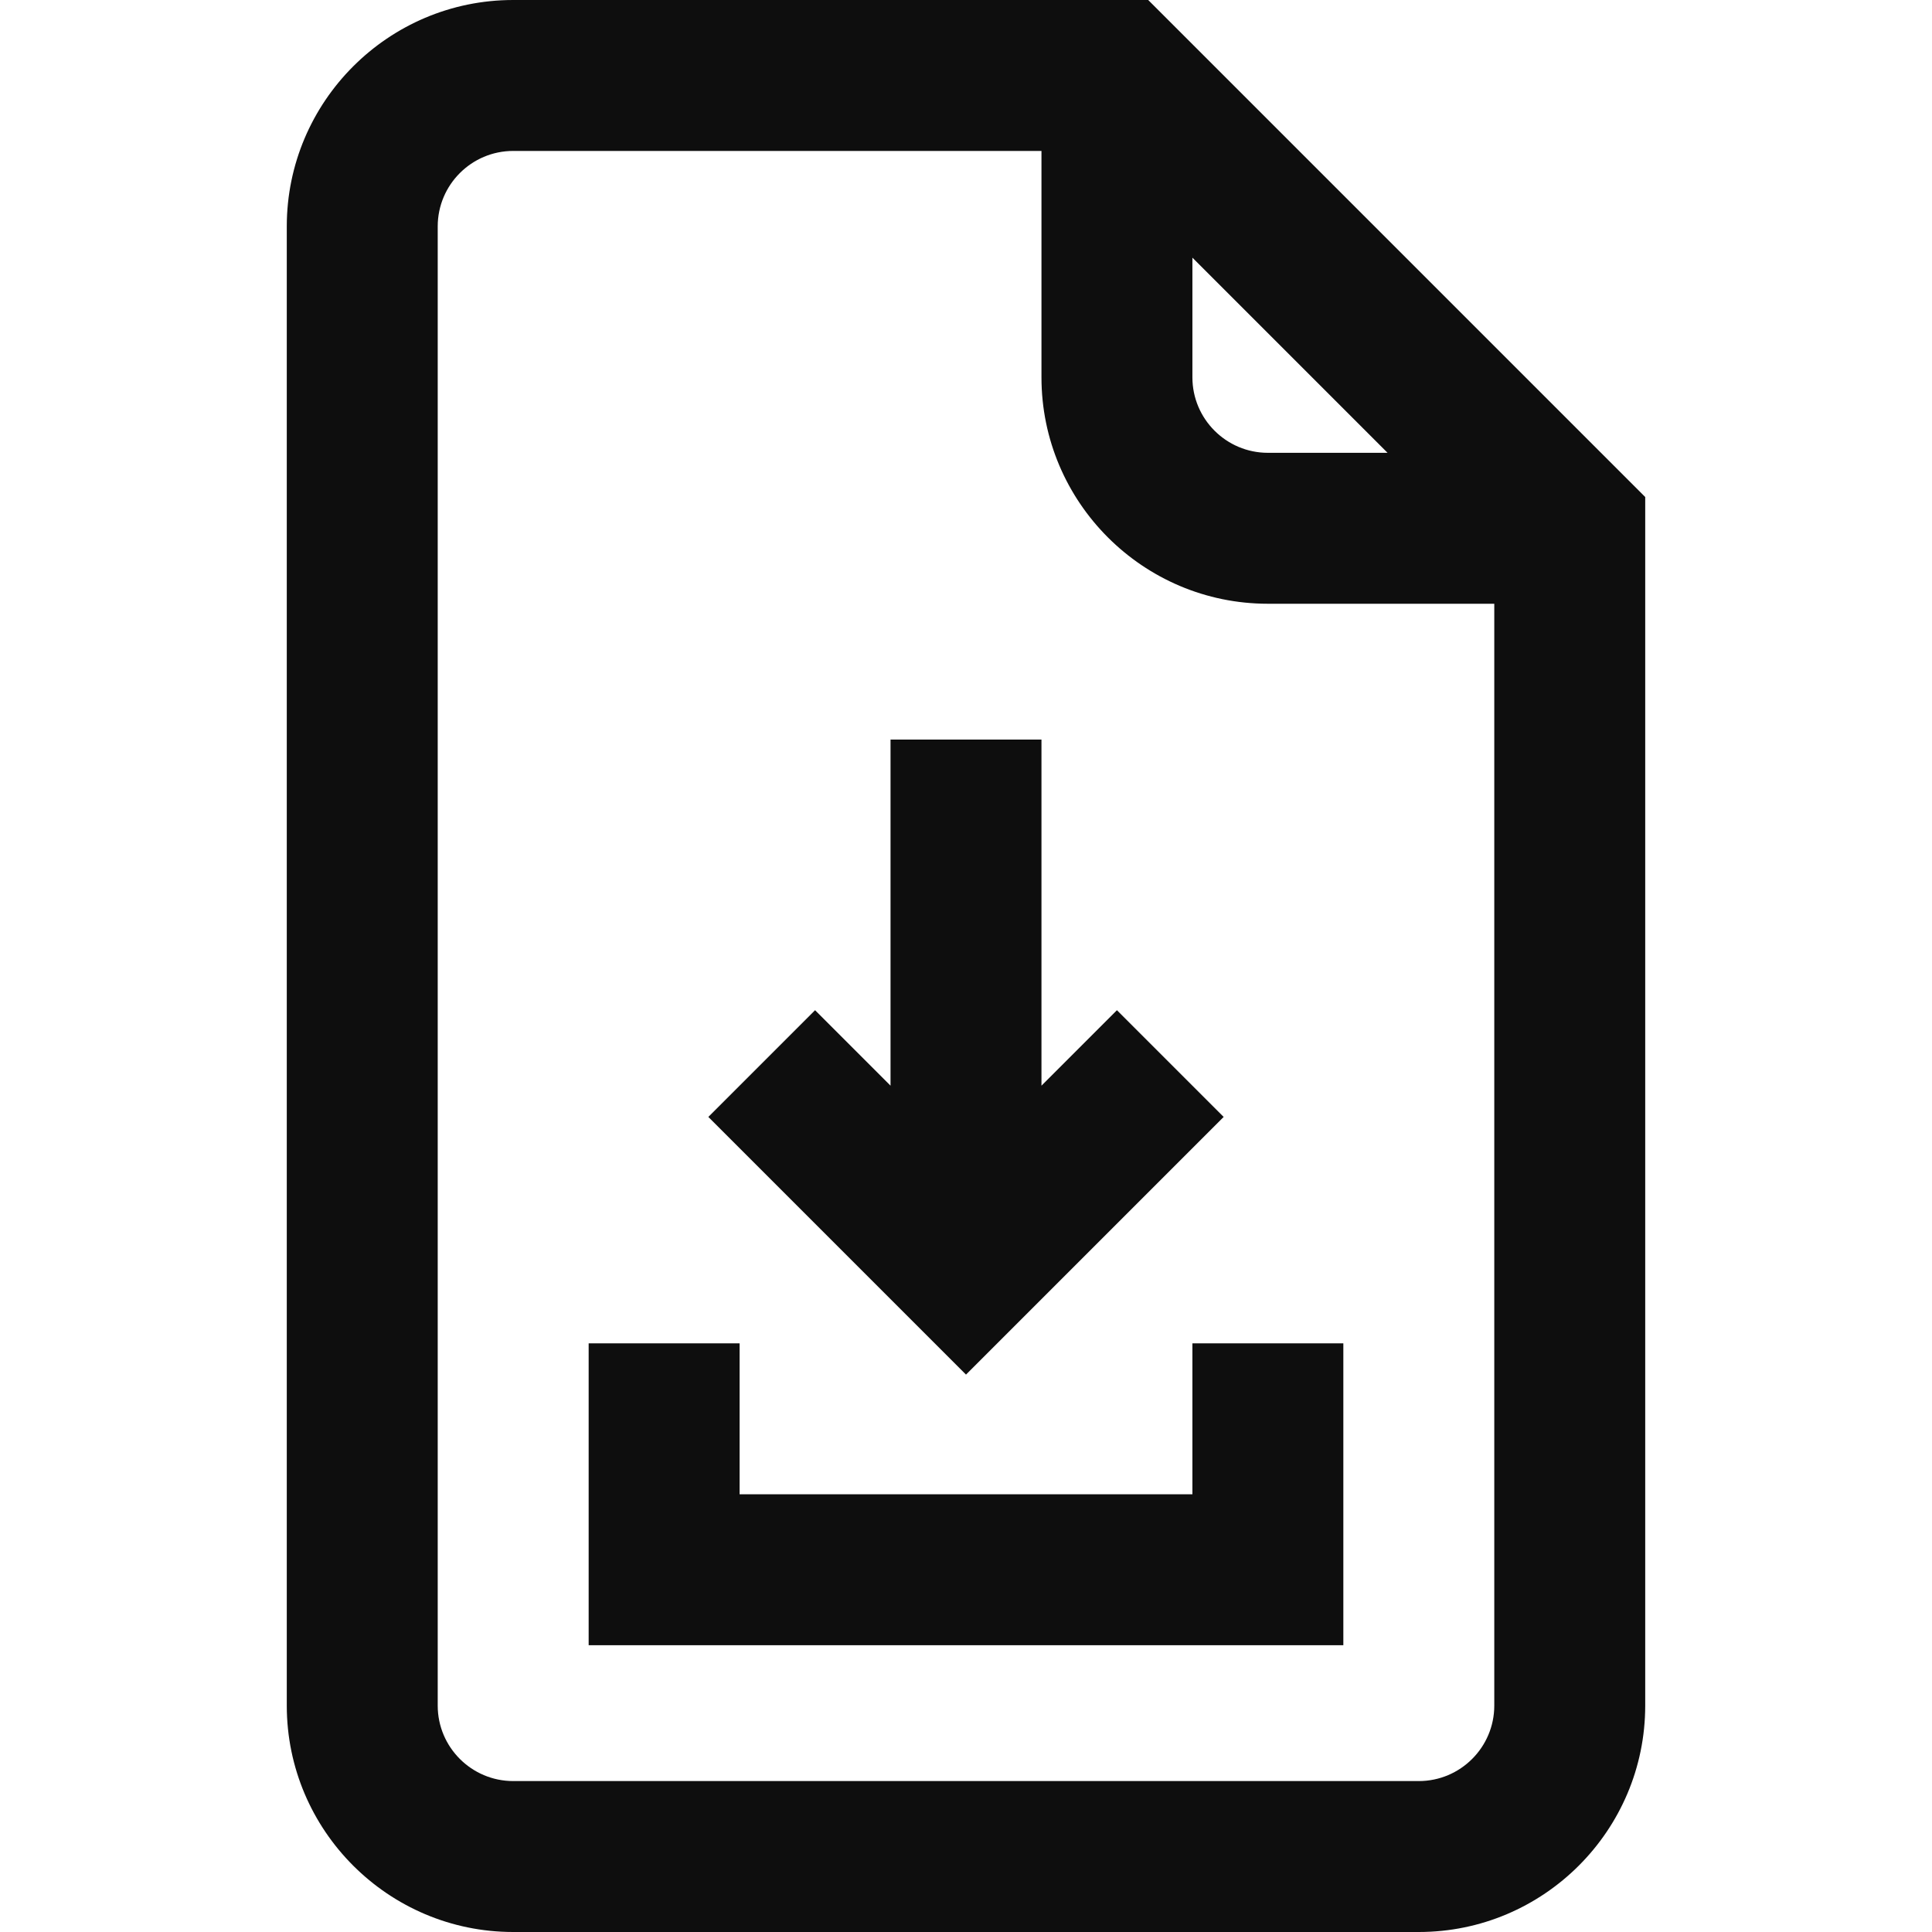
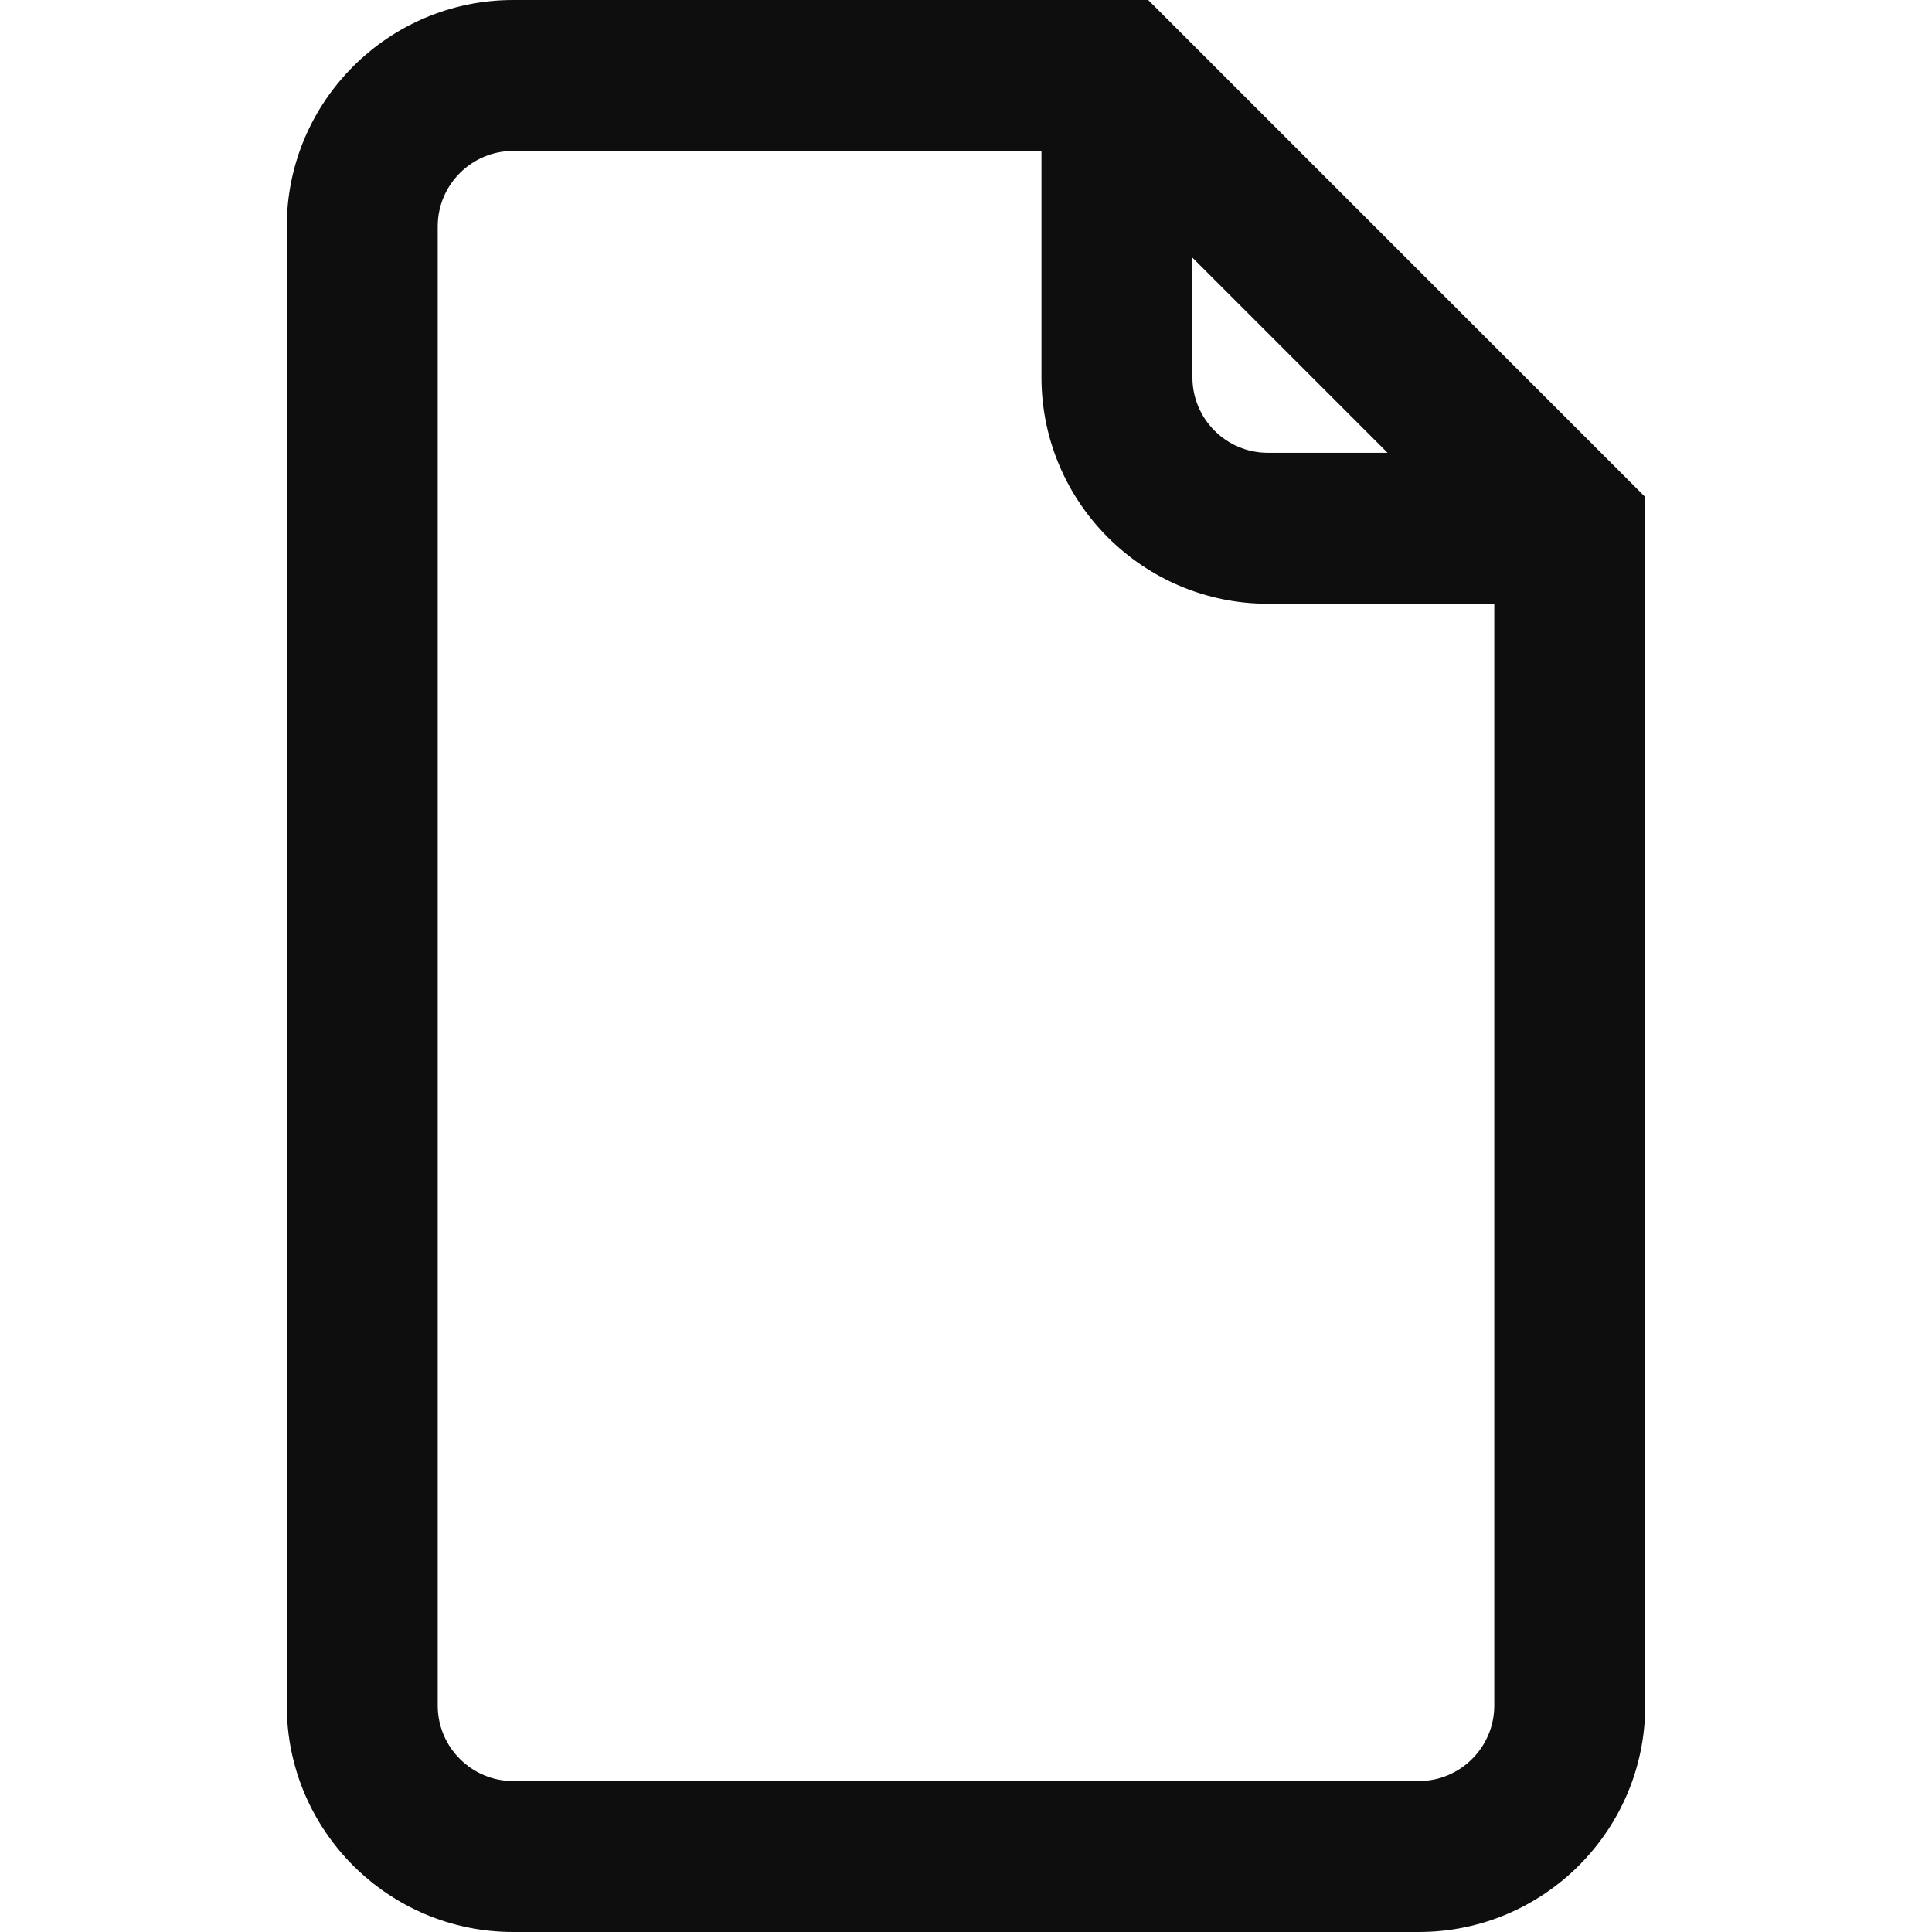
<svg xmlns="http://www.w3.org/2000/svg" id="Capa_1" enable-background="new 0 0 512 512" height="512" viewBox="0 0 512 512" width="512">
  <g>
    <g>
-       <path d="m256 364.284 28.284-28.284 40-40-28.284-28.284-20 20v-91.716h-40v91.716l-20-20-28.284 28.284 40 40z" fill="#0E0E0E" />
      <path d="m304.284 0h-168.284c-33.084 0-60 26.916-60 60v392c0 33.084 26.916 60 60 60h240c33.084 0 60-26.916 60-60v-320.284zm11.716 68.284 51.716 51.716h-31.716c-11.028 0-20-8.972-20-20zm60 403.716h-240c-11.028 0-20-8.972-20-20v-392c0-11.028 8.972-20 20-20h140v60c0 33.084 26.916 60 60 60h60v292c0 11.028-8.972 20-20 20z" fill="#0E0E0E" />
-       <path d="m316 396h-120v-40h-40v80h200v-80h-40z" fill="#0E0E0E" />
    </g>
  </g>
</svg>